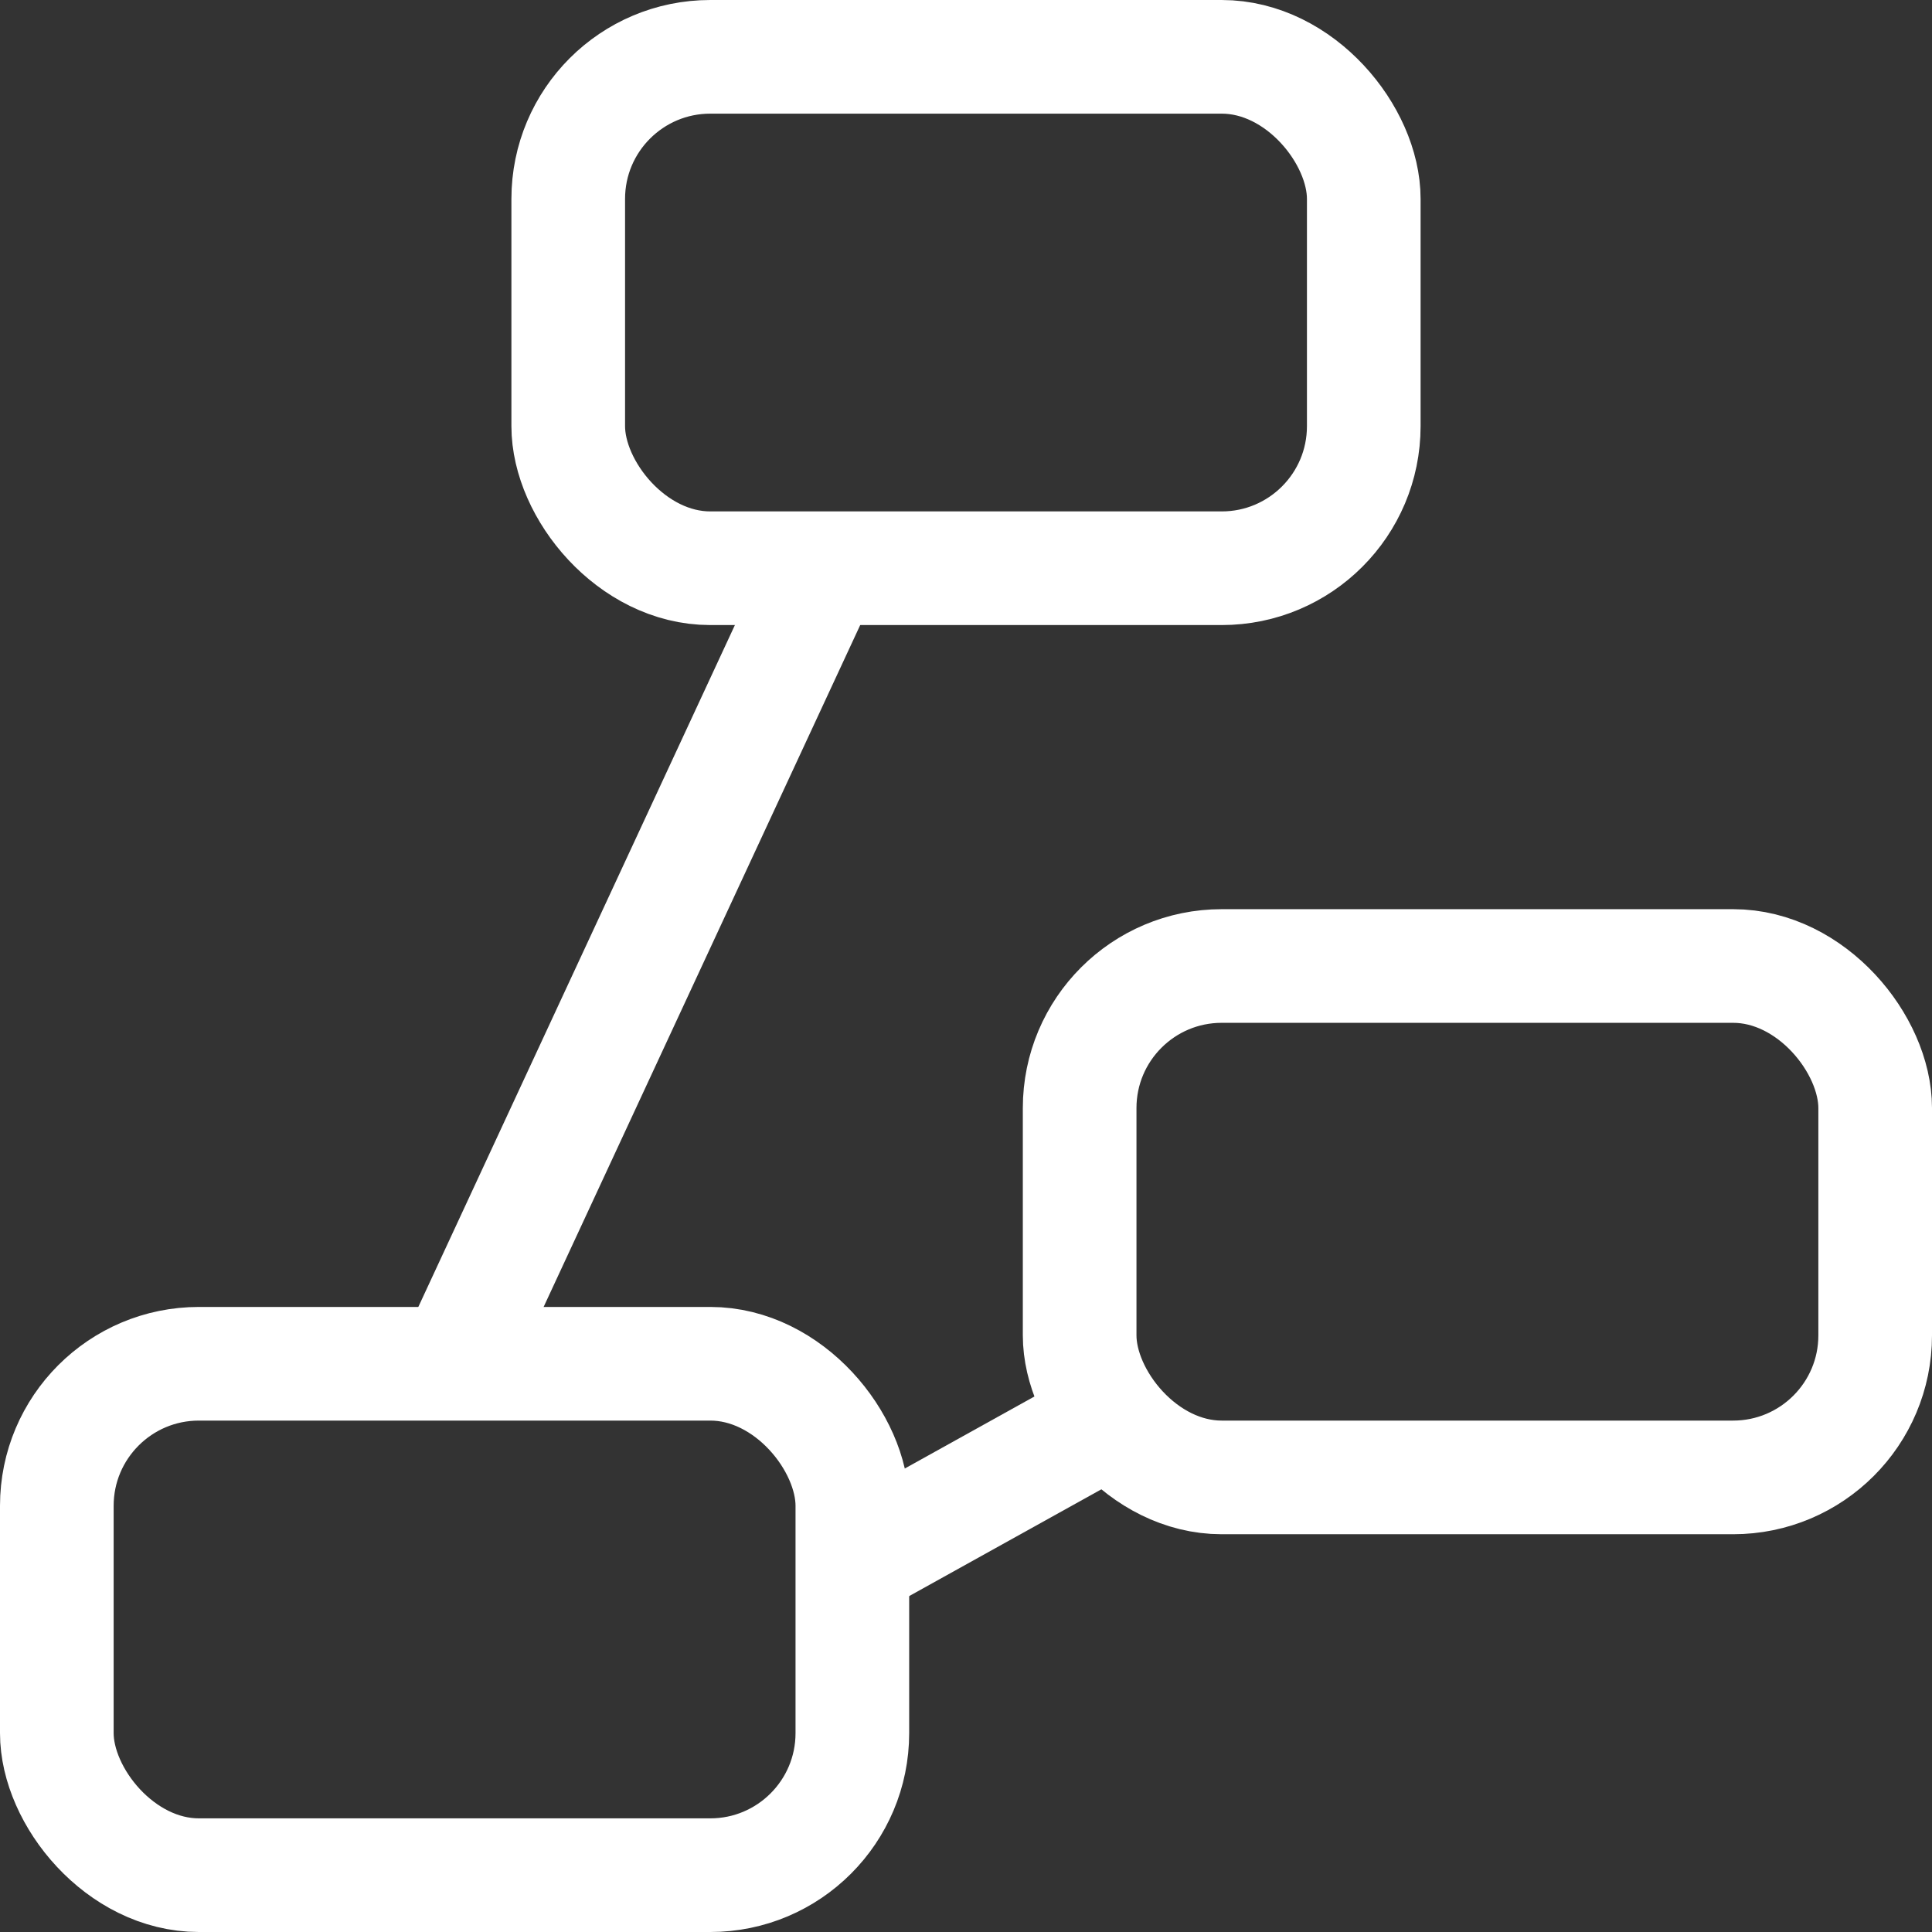
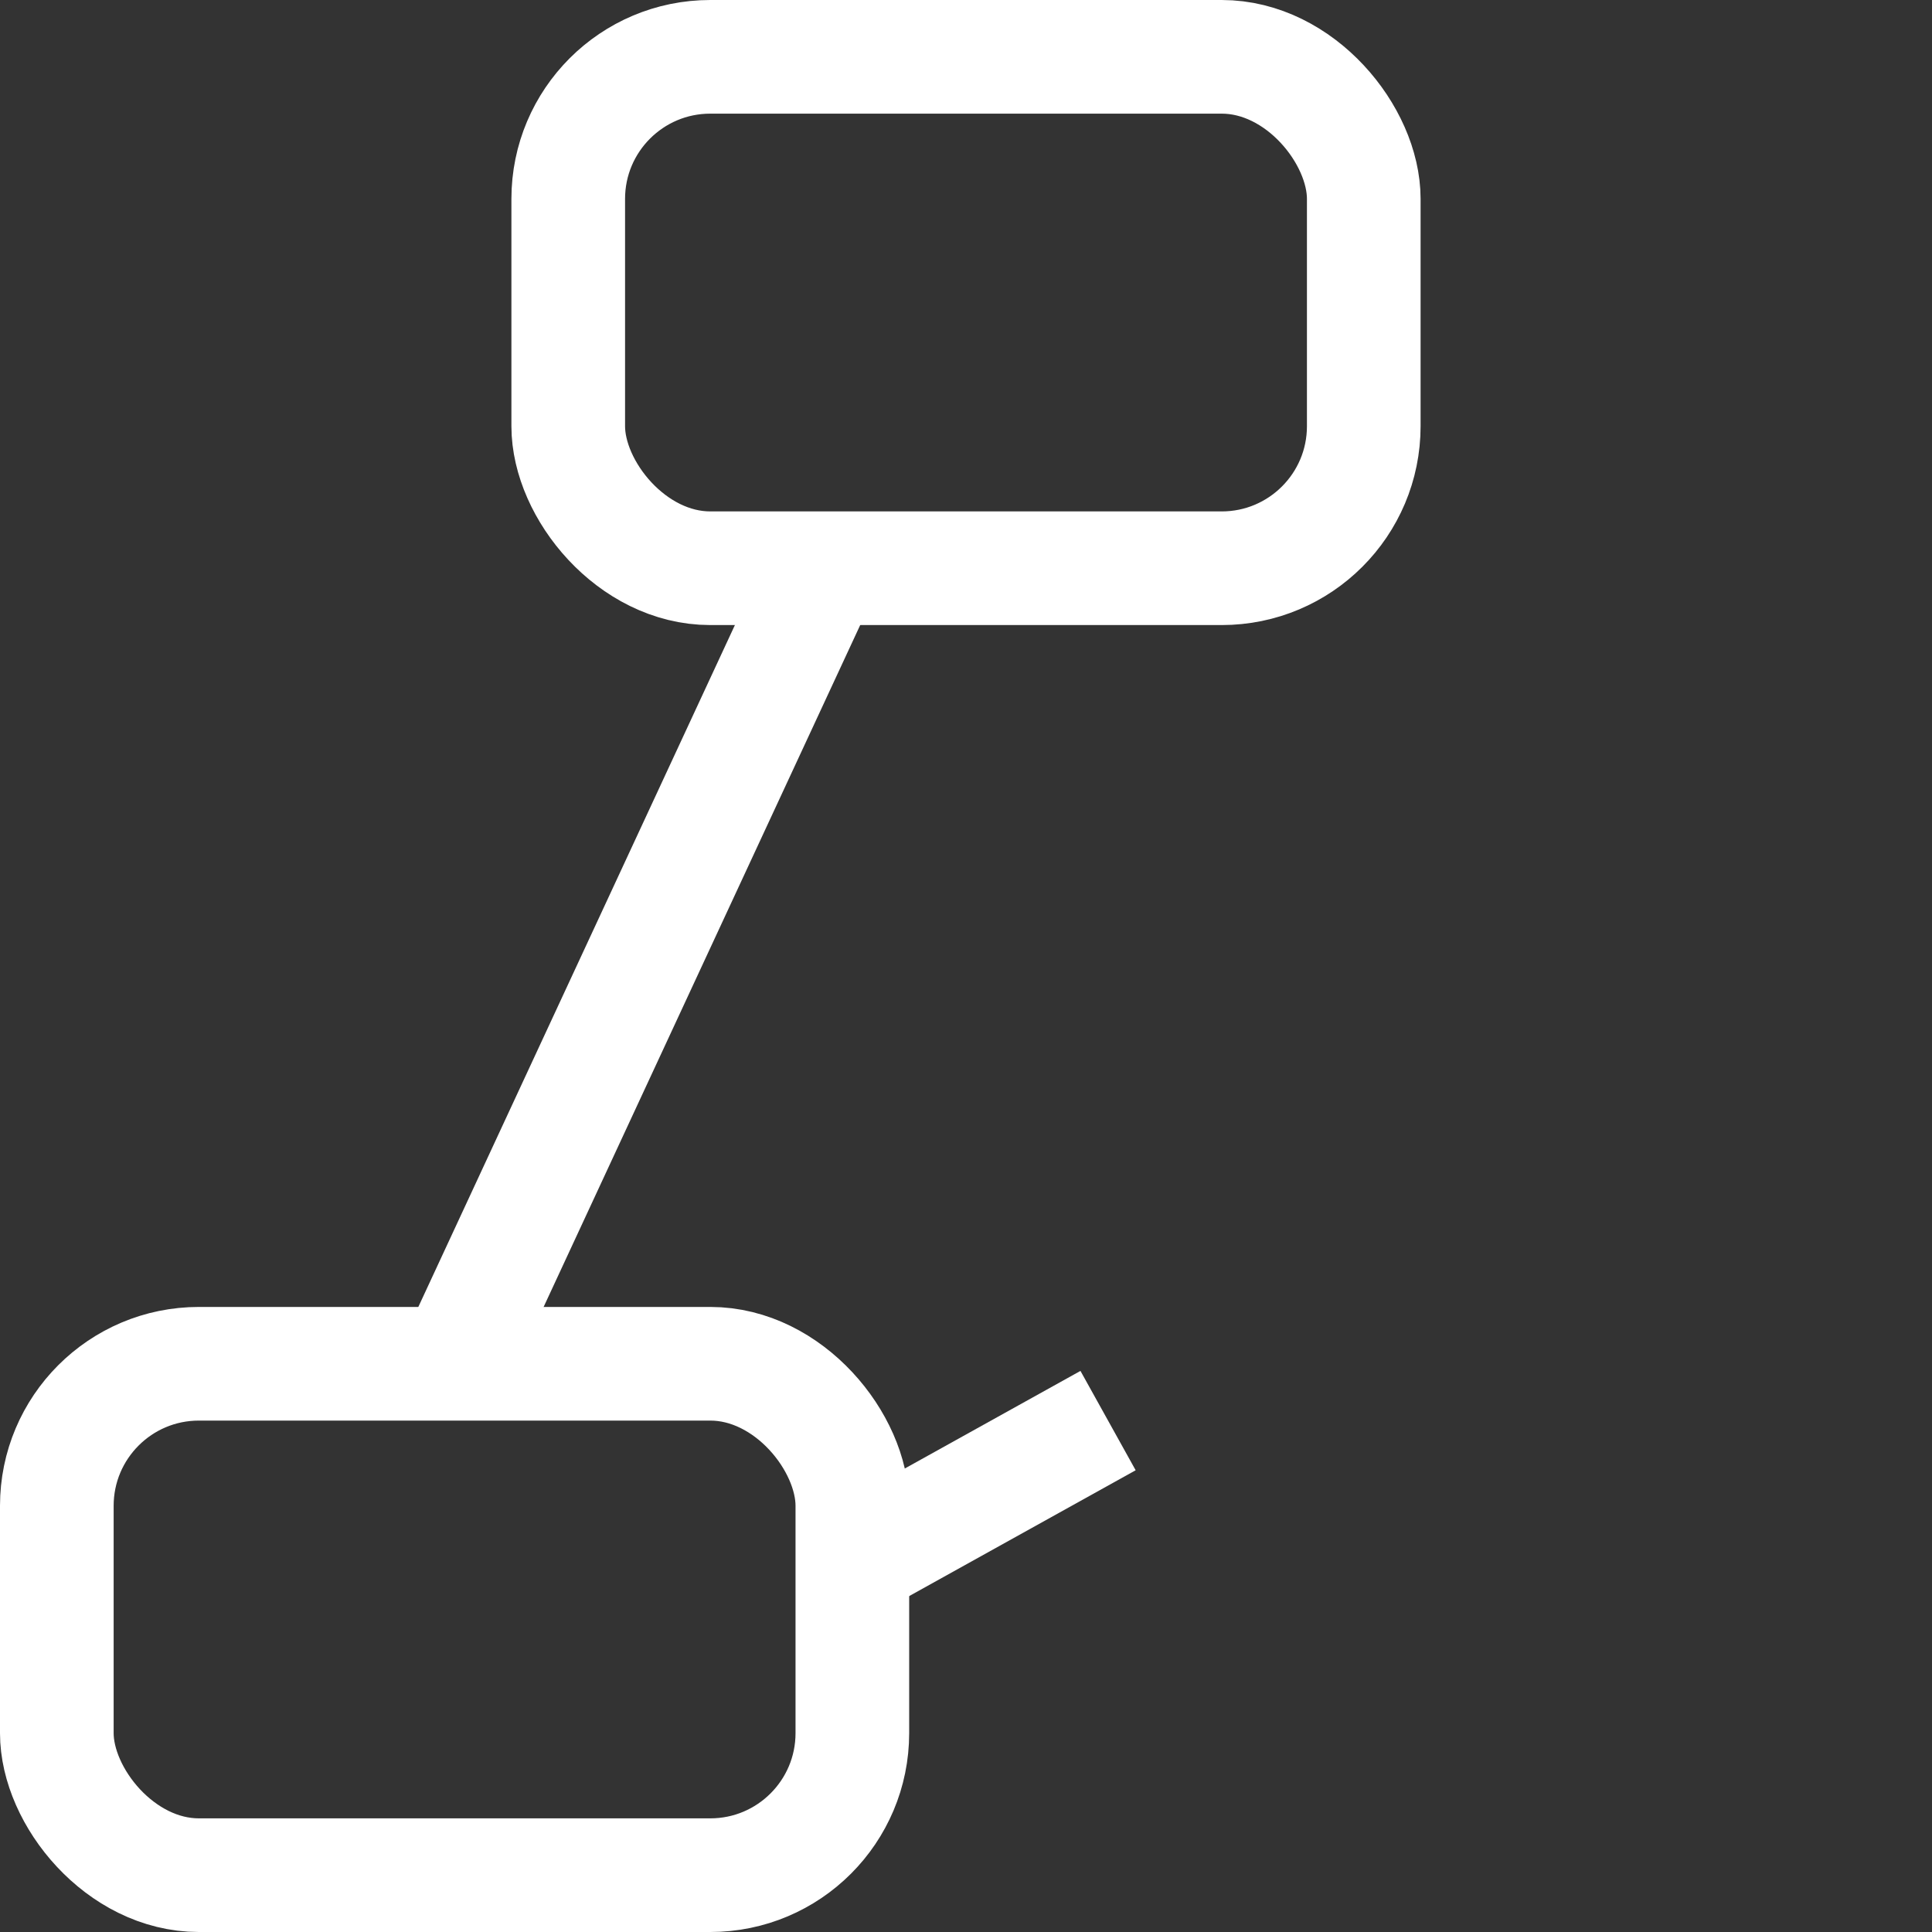
<svg xmlns="http://www.w3.org/2000/svg" xmlns:ns1="http://www.inkscape.org/namespaces/inkscape" xmlns:ns2="http://sodipodi.sourceforge.net/DTD/sodipodi-0.dtd" width="136" height="136" viewBox="0 0 136 136" version="1.1" id="svg8" ns1:version="1.2.2 (732a01da63, 2022-12-09)" ns2:docname="Icon CreatureSimulator.svg">
  <rect x="0" y="0" width="136" height="136" fill="#333333" stroke="none" />
  <defs id="defs2" />
  <ns2:namedview id="base" pagecolor="#666666" bordercolor="#000000" borderopacity="1" ns1:pageopacity="0" ns1:pageshadow="2" ns1:zoom="2" ns1:cx="24.946731" ns1:cy="0.90620833" ns1:document-units="px" ns1:current-layer="layer1" ns1:document-rotation="0" showgrid="true" showguides="true" ns1:pagecheckerboard="true" borderlayer="true" ns1:showpageshadow="false" units="px" ns1:deskcolor="#666666">
    <ns1:grid type="xygrid" id="grid833" dotted="true" />
  </ns2:namedview>
  <g ns1:label="Ebene 1" ns1:groupmode="layer" id="layer1">
    <rect ry="10" y="-170" x="228" height="36" width="56" id="rect1398-6-6" style="fill:none;stroke:#ffffff;stroke-width:8;stroke-linecap:round;stroke-linejoin:round;stroke-miterlimit:4;stroke-dasharray:none;stroke-dashoffset:5.6;stroke-opacity:1" rx="0" />
    <rect ry="10" y="-78" x="228" height="36" width="56" id="rect1398-6-6-9" style="fill:none;stroke:#ffffff;stroke-width:8;stroke-linecap:round;stroke-linejoin:round;stroke-miterlimit:4;stroke-dasharray:none;stroke-dashoffset:5.6;stroke-opacity:1" rx="0" />
    <rect ry="10" y="-124" x="156" height="36" width="56" id="rect1398-6-6-0" style="fill:none;stroke:#ffffff;stroke-width:8;stroke-linecap:round;stroke-linejoin:round;stroke-miterlimit:4;stroke-dasharray:none;stroke-dashoffset:5.6;stroke-opacity:1" rx="0" />
    <path ns2:nodetypes="cc" id="path1447" d="m 208,-118 26,-22" style="fill:none;stroke:#ffffff;stroke-width:8;stroke-linecap:butt;stroke-linejoin:miter;stroke-miterlimit:4;stroke-dasharray:none;stroke-opacity:1" />
-     <rect ry="10" y="76" x="-76" height="36" width="56" id="rect1398-6-6-7" style="fill:none;stroke:#ffffff;stroke-width:8;stroke-linecap:round;stroke-linejoin:round;stroke-miterlimit:4;stroke-dasharray:none;stroke-dashoffset:5.6;stroke-opacity:1" rx="0" transform="scale(1,-1)" />
    <rect ry="10" y="168" x="-76" height="36" width="56" id="rect1398-6-6-9-8" style="fill:none;stroke:#ffffff;stroke-width:8;stroke-linecap:round;stroke-linejoin:round;stroke-miterlimit:4;stroke-dasharray:none;stroke-dashoffset:5.6;stroke-opacity:1" rx="0" transform="scale(1,-1)" />
    <rect ry="10" y="168" x="-148" height="36" width="56" id="rect1398-6-6-9-9" style="fill:none;stroke:#ffffff;stroke-width:8;stroke-linecap:round;stroke-linejoin:round;stroke-miterlimit:4;stroke-dasharray:none;stroke-dashoffset:5.6;stroke-opacity:1" rx="0" transform="scale(1,-1)" />
-     <rect ry="10" y="108" x="-148" height="36" width="56" id="rect1398-6-6-0-8" style="fill:none;stroke:#ffffff;stroke-width:8;stroke-linecap:round;stroke-linejoin:round;stroke-miterlimit:4;stroke-dasharray:none;stroke-dashoffset:5.6;stroke-opacity:1" rx="0" transform="scale(1,-1)" />
    <path ns2:nodetypes="cc" id="path1447-3" d="m -96,-110 20,12" style="fill:none;stroke:#ffffff;stroke-width:8;stroke-linecap:butt;stroke-linejoin:miter;stroke-miterlimit:4;stroke-dasharray:none;stroke-opacity:1" />
    <path ns2:nodetypes="cc" id="path1447-9-5" d="m -70,-170 -28,28" style="fill:none;stroke:#ffffff;stroke-width:8;stroke-linecap:butt;stroke-linejoin:miter;stroke-miterlimit:4;stroke-dasharray:none;stroke-opacity:1" />
    <path ns2:nodetypes="cc" id="path1447-9-1" d="m -120,-168 v 24" style="fill:none;stroke:#ffffff;stroke-width:8;stroke-linecap:butt;stroke-linejoin:miter;stroke-miterlimit:4;stroke-dasharray:none;stroke-opacity:1" />
    <path ns2:nodetypes="cc" id="path1447-9" d="m 234,-72 -26,-22" style="fill:none;stroke:#ffffff;stroke-width:8;stroke-linecap:butt;stroke-linejoin:miter;stroke-miterlimit:4;stroke-dasharray:none;stroke-opacity:1" />
    <rect ry="10" y="4" x="40" height="36" width="56" id="rect1398-6-6-4" style="fill:none;stroke:#ffffff;stroke-width:8;stroke-linecap:round;stroke-linejoin:round;stroke-miterlimit:4;stroke-dasharray:none;stroke-dashoffset:5.6;stroke-opacity:1" rx="10" />
-     <rect ry="10" y="68" x="76" height="36" width="56" id="rect1398-6-6-9-80" style="fill:none;stroke:#ffffff;stroke-width:8;stroke-linecap:round;stroke-linejoin:round;stroke-miterlimit:4;stroke-dasharray:none;stroke-dashoffset:5.6;stroke-opacity:1" rx="10" />
    <rect ry="10" y="96" x="4" height="36" width="56" id="rect1398-6-6-0-2" style="fill:none;stroke:#ffffff;stroke-width:8;stroke-linecap:round;stroke-linejoin:round;stroke-miterlimit:4;stroke-dasharray:none;stroke-dashoffset:5.6;stroke-opacity:1" rx="10" />
    <path ns2:nodetypes="cc" id="path1447-7" d="M 32,96 58,40" style="fill:none;stroke:#ffffff;stroke-width:8;stroke-linecap:butt;stroke-linejoin:miter;stroke-miterlimit:4;stroke-dasharray:none;stroke-opacity:1" />
    <path ns2:nodetypes="cc" id="path1447-9-3" d="M 78,100 60,110" style="fill:none;stroke:#ffffff;stroke-width:8;stroke-linecap:butt;stroke-linejoin:miter;stroke-miterlimit:4;stroke-dasharray:none;stroke-opacity:1" />
  </g>
</svg>